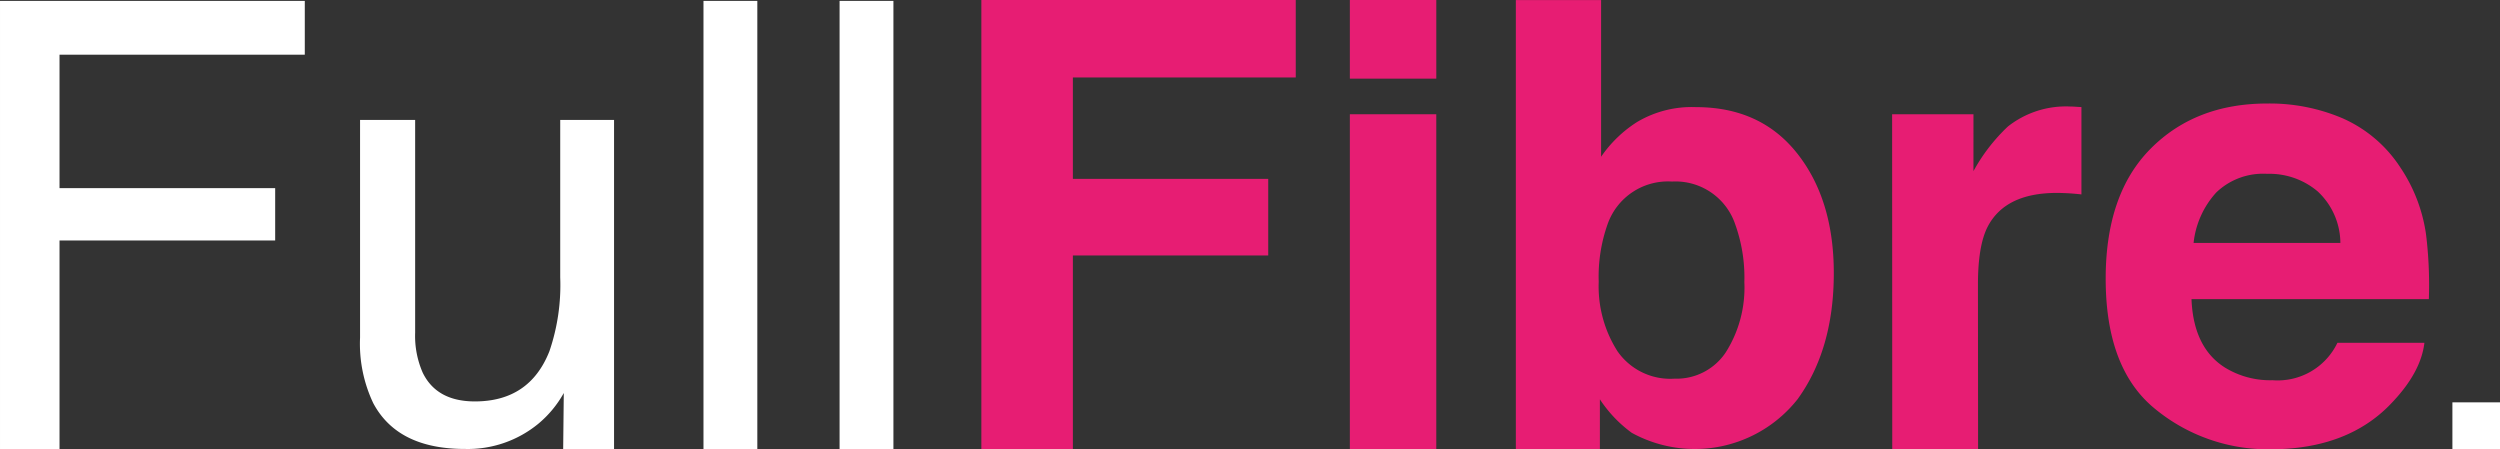
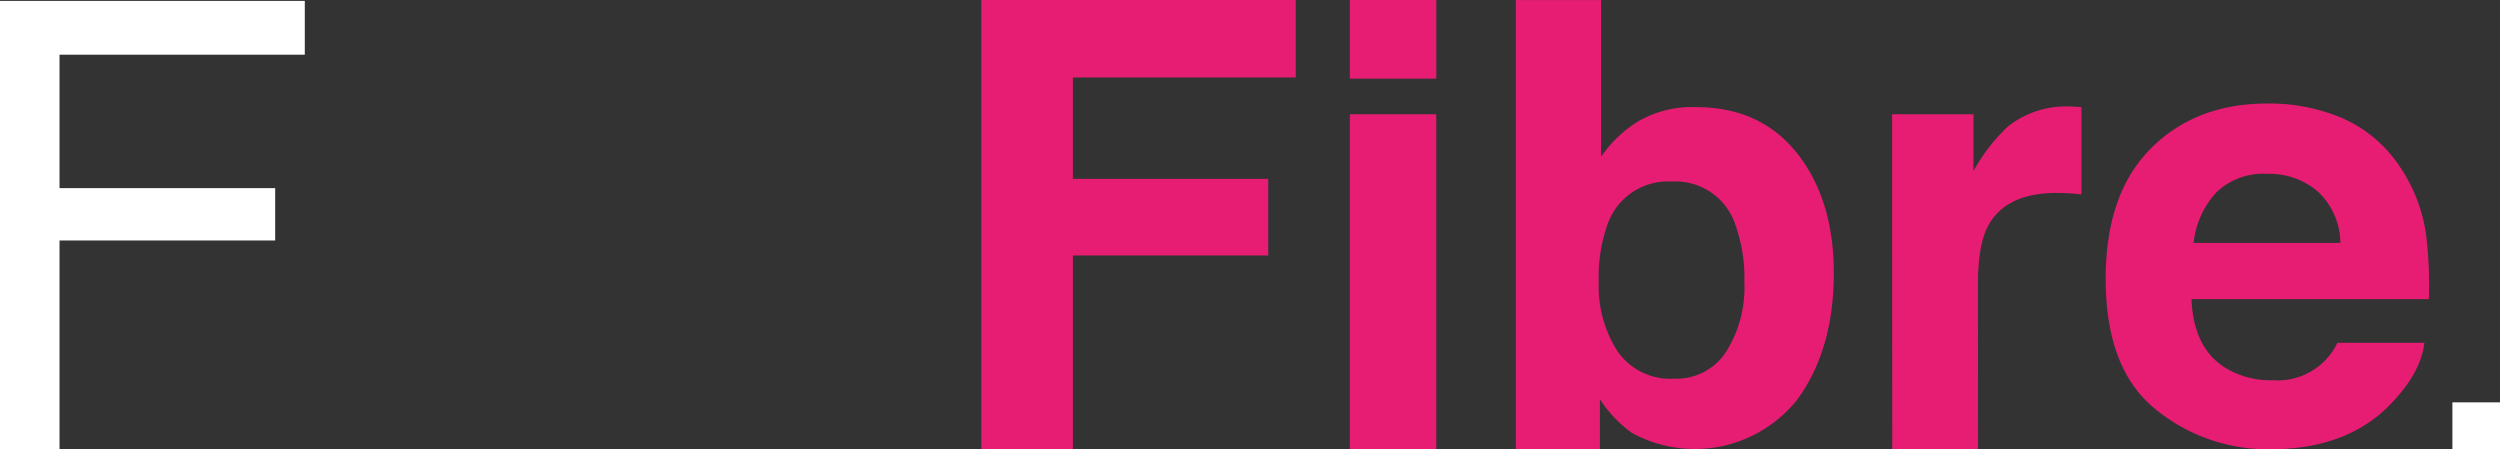
<svg xmlns="http://www.w3.org/2000/svg" width="299.736" height="53.871" viewBox="0 0 299.736 53.871">
  <rect x="0" y="0" width="299.736" height="53.871" fill="#333333" stroke="none" />
  <g id="Group_4667" data-name="Group 4667" transform="translate(-660.093 -666.332)">
    <g id="Group_4665" data-name="Group 4665" transform="translate(660.093 666.439)">
      <path id="Path_5870" data-name="Path 5870" d="M660.094,666.47v53.762h7.135V695.194h25.856v-6.275H667.229v-16h29.406V666.47Z" transform="translate(-660.093 -666.469)" fill="#fff" />
      <g id="Group_4664" data-name="Group 4664" transform="translate(43.176 14.273)">
-         <path id="Path_5871" data-name="Path 5871" d="M721.887,684.715v25.5a10.985,10.985,0,0,0,.909,4.805q1.677,3.443,6.252,3.443,6.564,0,8.94-6.025a24.508,24.508,0,0,0,1.292-8.857V684.715h6.454v39.49h-6.1l.073-6.75a13,13,0,0,1-3.063,3.695,13.308,13.308,0,0,1-8.8,3.012q-8.059,0-10.979-5.487a16.606,16.606,0,0,1-1.583-7.854V684.715Z" transform="translate(-715.289 -684.715)" fill="#fff" />
-       </g>
-       <rect id="Rectangle_2225" data-name="Rectangle 2225" width="6.455" height="53.763" transform="translate(84.344)" fill="#fff" />
-       <rect id="Rectangle_2226" data-name="Rectangle 2226" width="6.455" height="53.763" transform="translate(100.661)" fill="#fff" />
+         </g>
    </g>
    <path id="Path_5872" data-name="Path 5872" d="M810.506,666.332V720.2h10.973V696.957H844.9v-9.181H821.478V675.62H848.2v-9.288Z" transform="translate(-32.754)" fill="#e71d73" />
    <path id="Path_5873" data-name="Path 5873" d="M866.986,720.2h10.363V680.031H866.986Zm0-44.439H877.35v-9.431H866.986Z" transform="translate(-45.053 0)" fill="#e71d73" />
    <g id="Group_4666" data-name="Group 4666" transform="translate(841.834 666.332)">
      <path id="Path_5874" data-name="Path 5874" d="M917.62,708.539a14.48,14.48,0,0,0,2.205-8.392,18.8,18.8,0,0,0-1.084-6.885,7.553,7.553,0,0,0-7.593-5.163,7.666,7.666,0,0,0-7.7,5.056,18.829,18.829,0,0,0-1.084,6.957,14.478,14.478,0,0,0,2.241,8.319,7.7,7.7,0,0,0,6.834,3.3,7.089,7.089,0,0,0,6.183-3.192m8.543-23.811q4.386,5.558,4.385,14.344,0,9.11-4.326,15.1a15.7,15.7,0,0,1-19.9,4.052,15.526,15.526,0,0,1-3.82-4.016v6H892.428v-53.87h10.221v18.79a14.969,14.969,0,0,1,4.3-4.159,12.822,12.822,0,0,1,7.073-1.793q7.761,0,12.146,5.558" transform="translate(-892.428 -666.332)" fill="#e71d73" />
      <path id="Path_5875" data-name="Path 5875" d="M971.921,682.67q.2.018.878.054v10.47q-.968-.106-1.721-.143c-.5-.023-.908-.036-1.22-.036q-6.167,0-8.283,4.017-1.183,2.259-1.184,6.957l.016,19.767H950.116l-.016-40.172h9.753V690.4a21.61,21.61,0,0,1,4.125-5.344,11.231,11.231,0,0,1,7.459-2.4c.191,0,.354.006.484.018" transform="translate(-904.987 -669.886)" fill="#e71d73" />
      <path id="Path_5876" data-name="Path 5876" d="M996.094,692.863a10.624,10.624,0,0,0-2.721,6.051h17.6a8.522,8.522,0,0,0-2.721-6.176,8.946,8.946,0,0,0-6.059-2.108,8.107,8.107,0,0,0-6.1,2.232m15.285-8.828a15.893,15.893,0,0,1,6.753,5.783,19.212,19.212,0,0,1,3.113,8.081,49.951,49.951,0,0,1,.336,7.757H993.122q.238,5.882,4.086,8.248a10.367,10.367,0,0,0,5.633,1.471,7.939,7.939,0,0,0,7.775-4.483h10.431q-.412,3.478-3.787,7.064-5.25,5.7-14.7,5.7a21.3,21.3,0,0,1-13.764-4.81q-5.964-4.808-5.962-15.649,0-10.154,5.383-15.575t13.974-5.421a22.236,22.236,0,0,1,9.189,1.832" transform="translate(-912.115 -669.788)" fill="#e71d73" />
    </g>
    <rect id="Rectangle_2227" data-name="Rectangle 2227" width="5.706" height="5.631" transform="translate(954.123 714.571)" fill="#fff" />
  </g>
</svg>